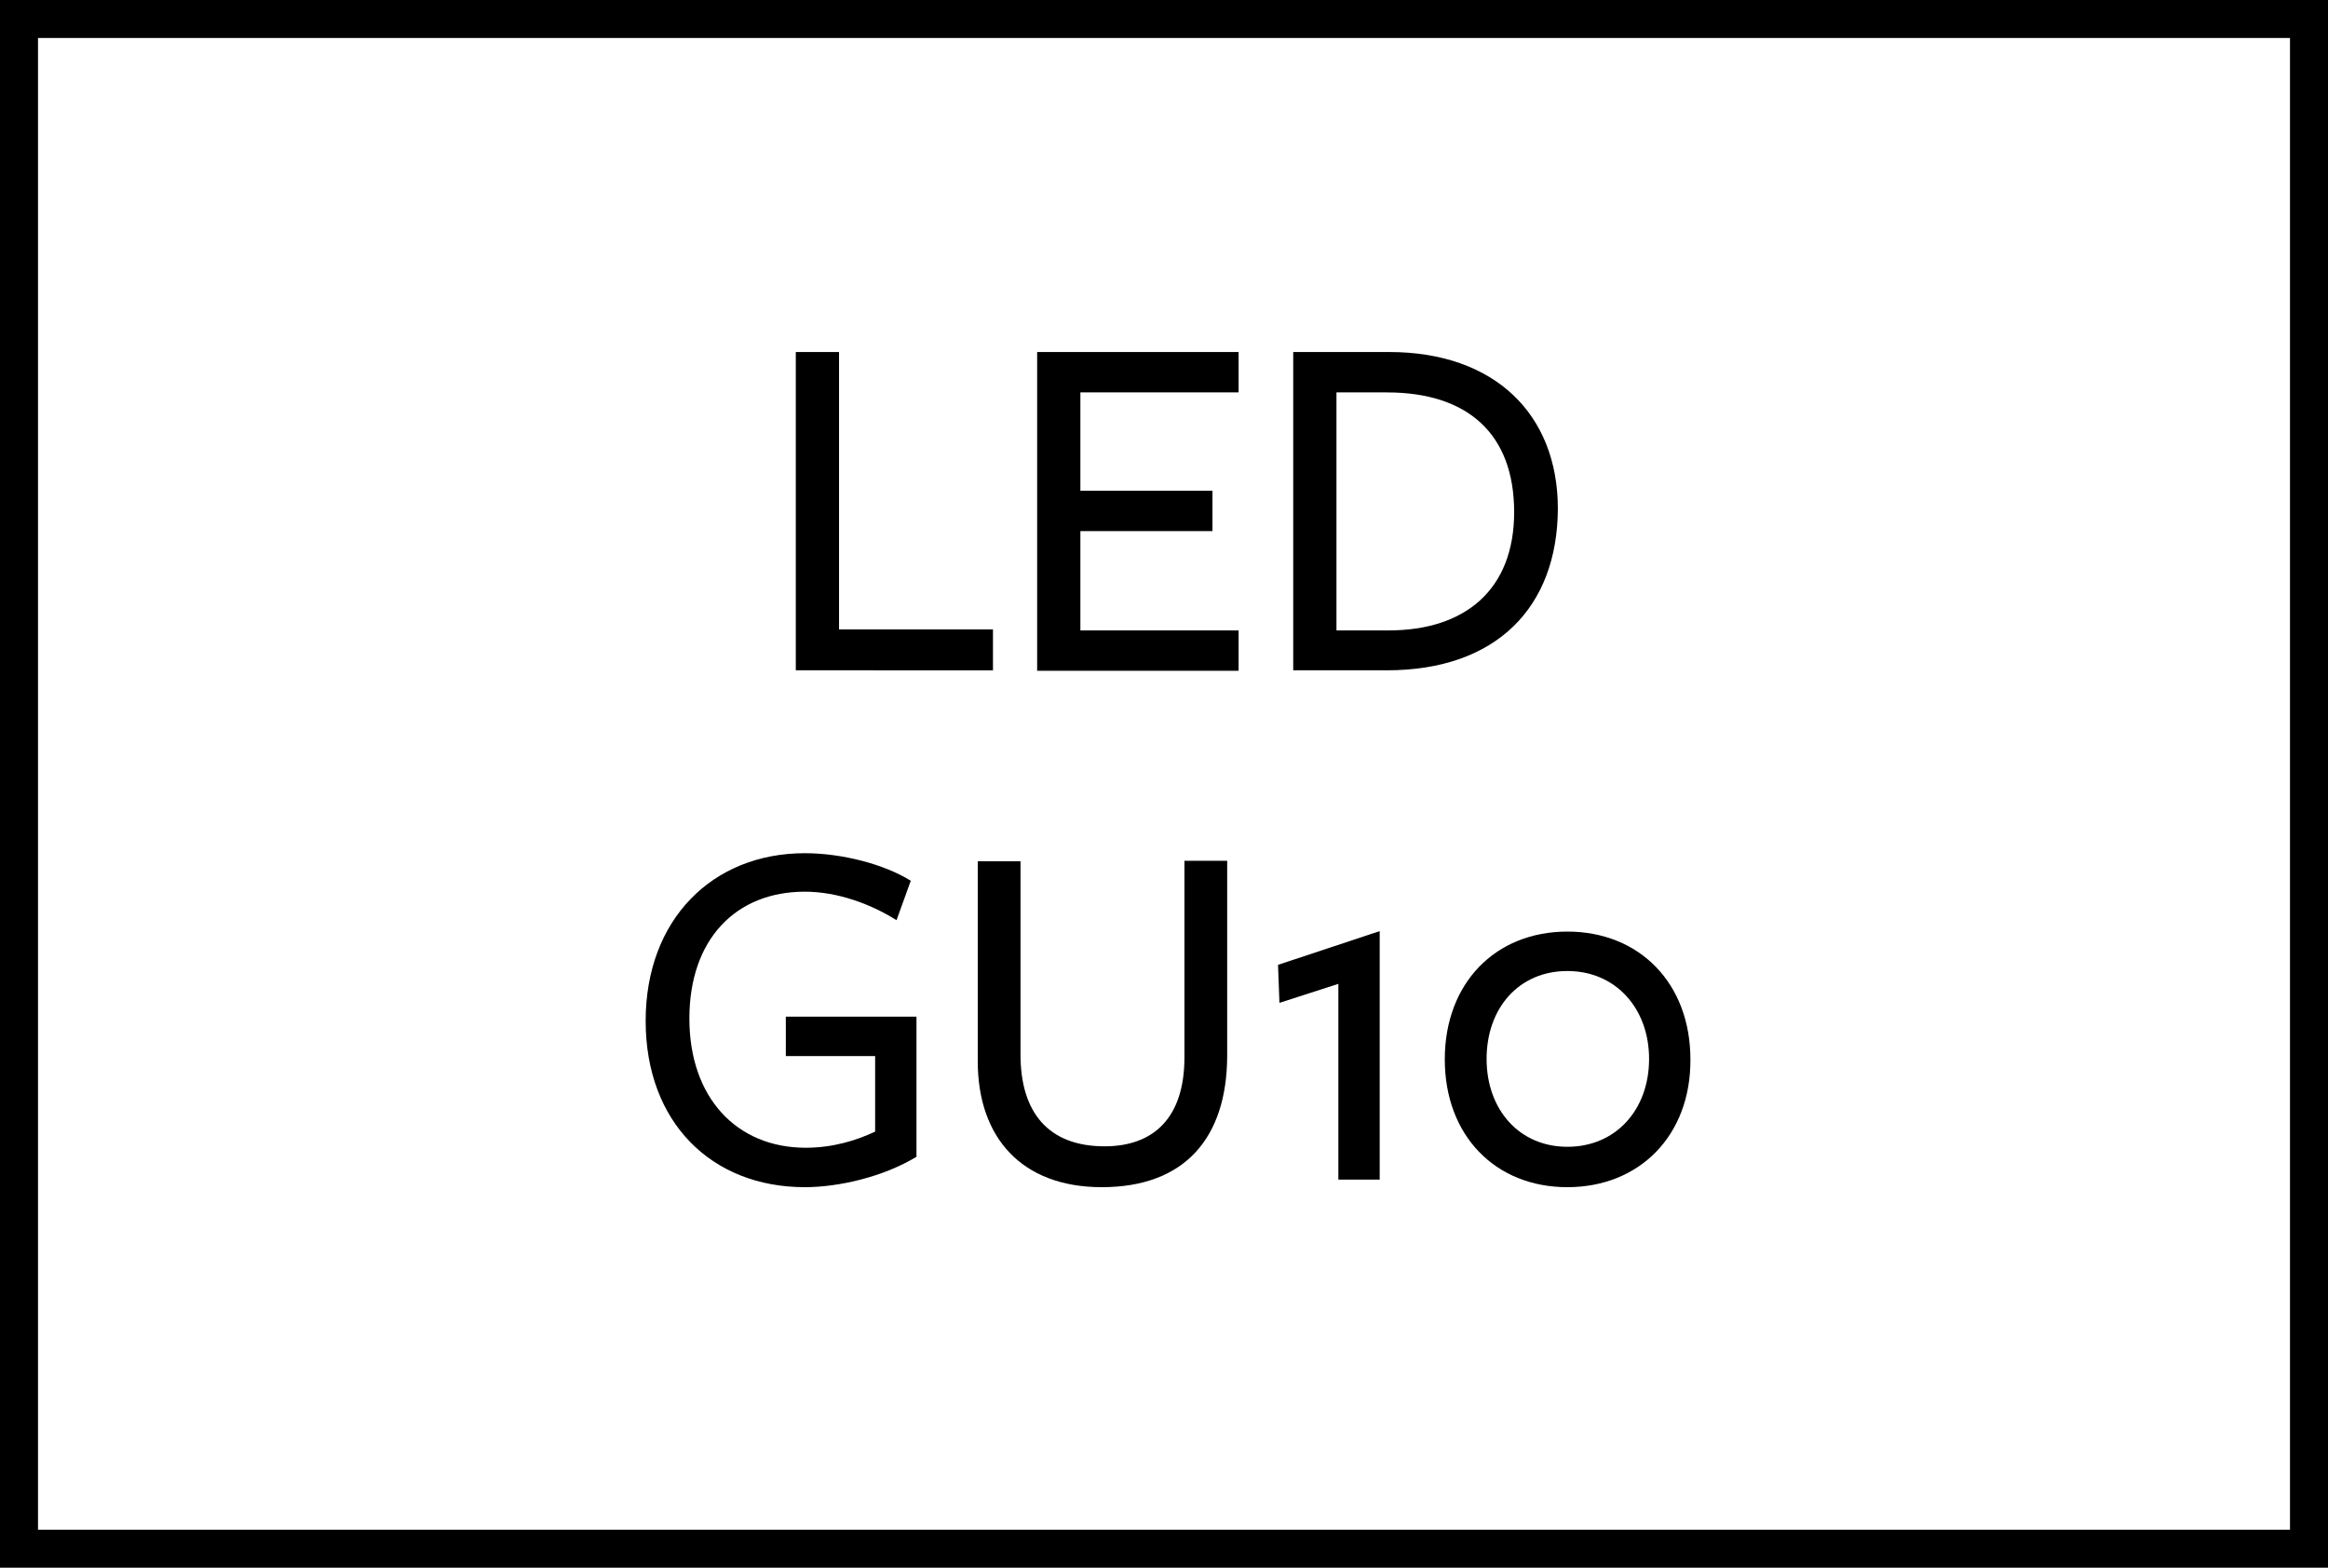
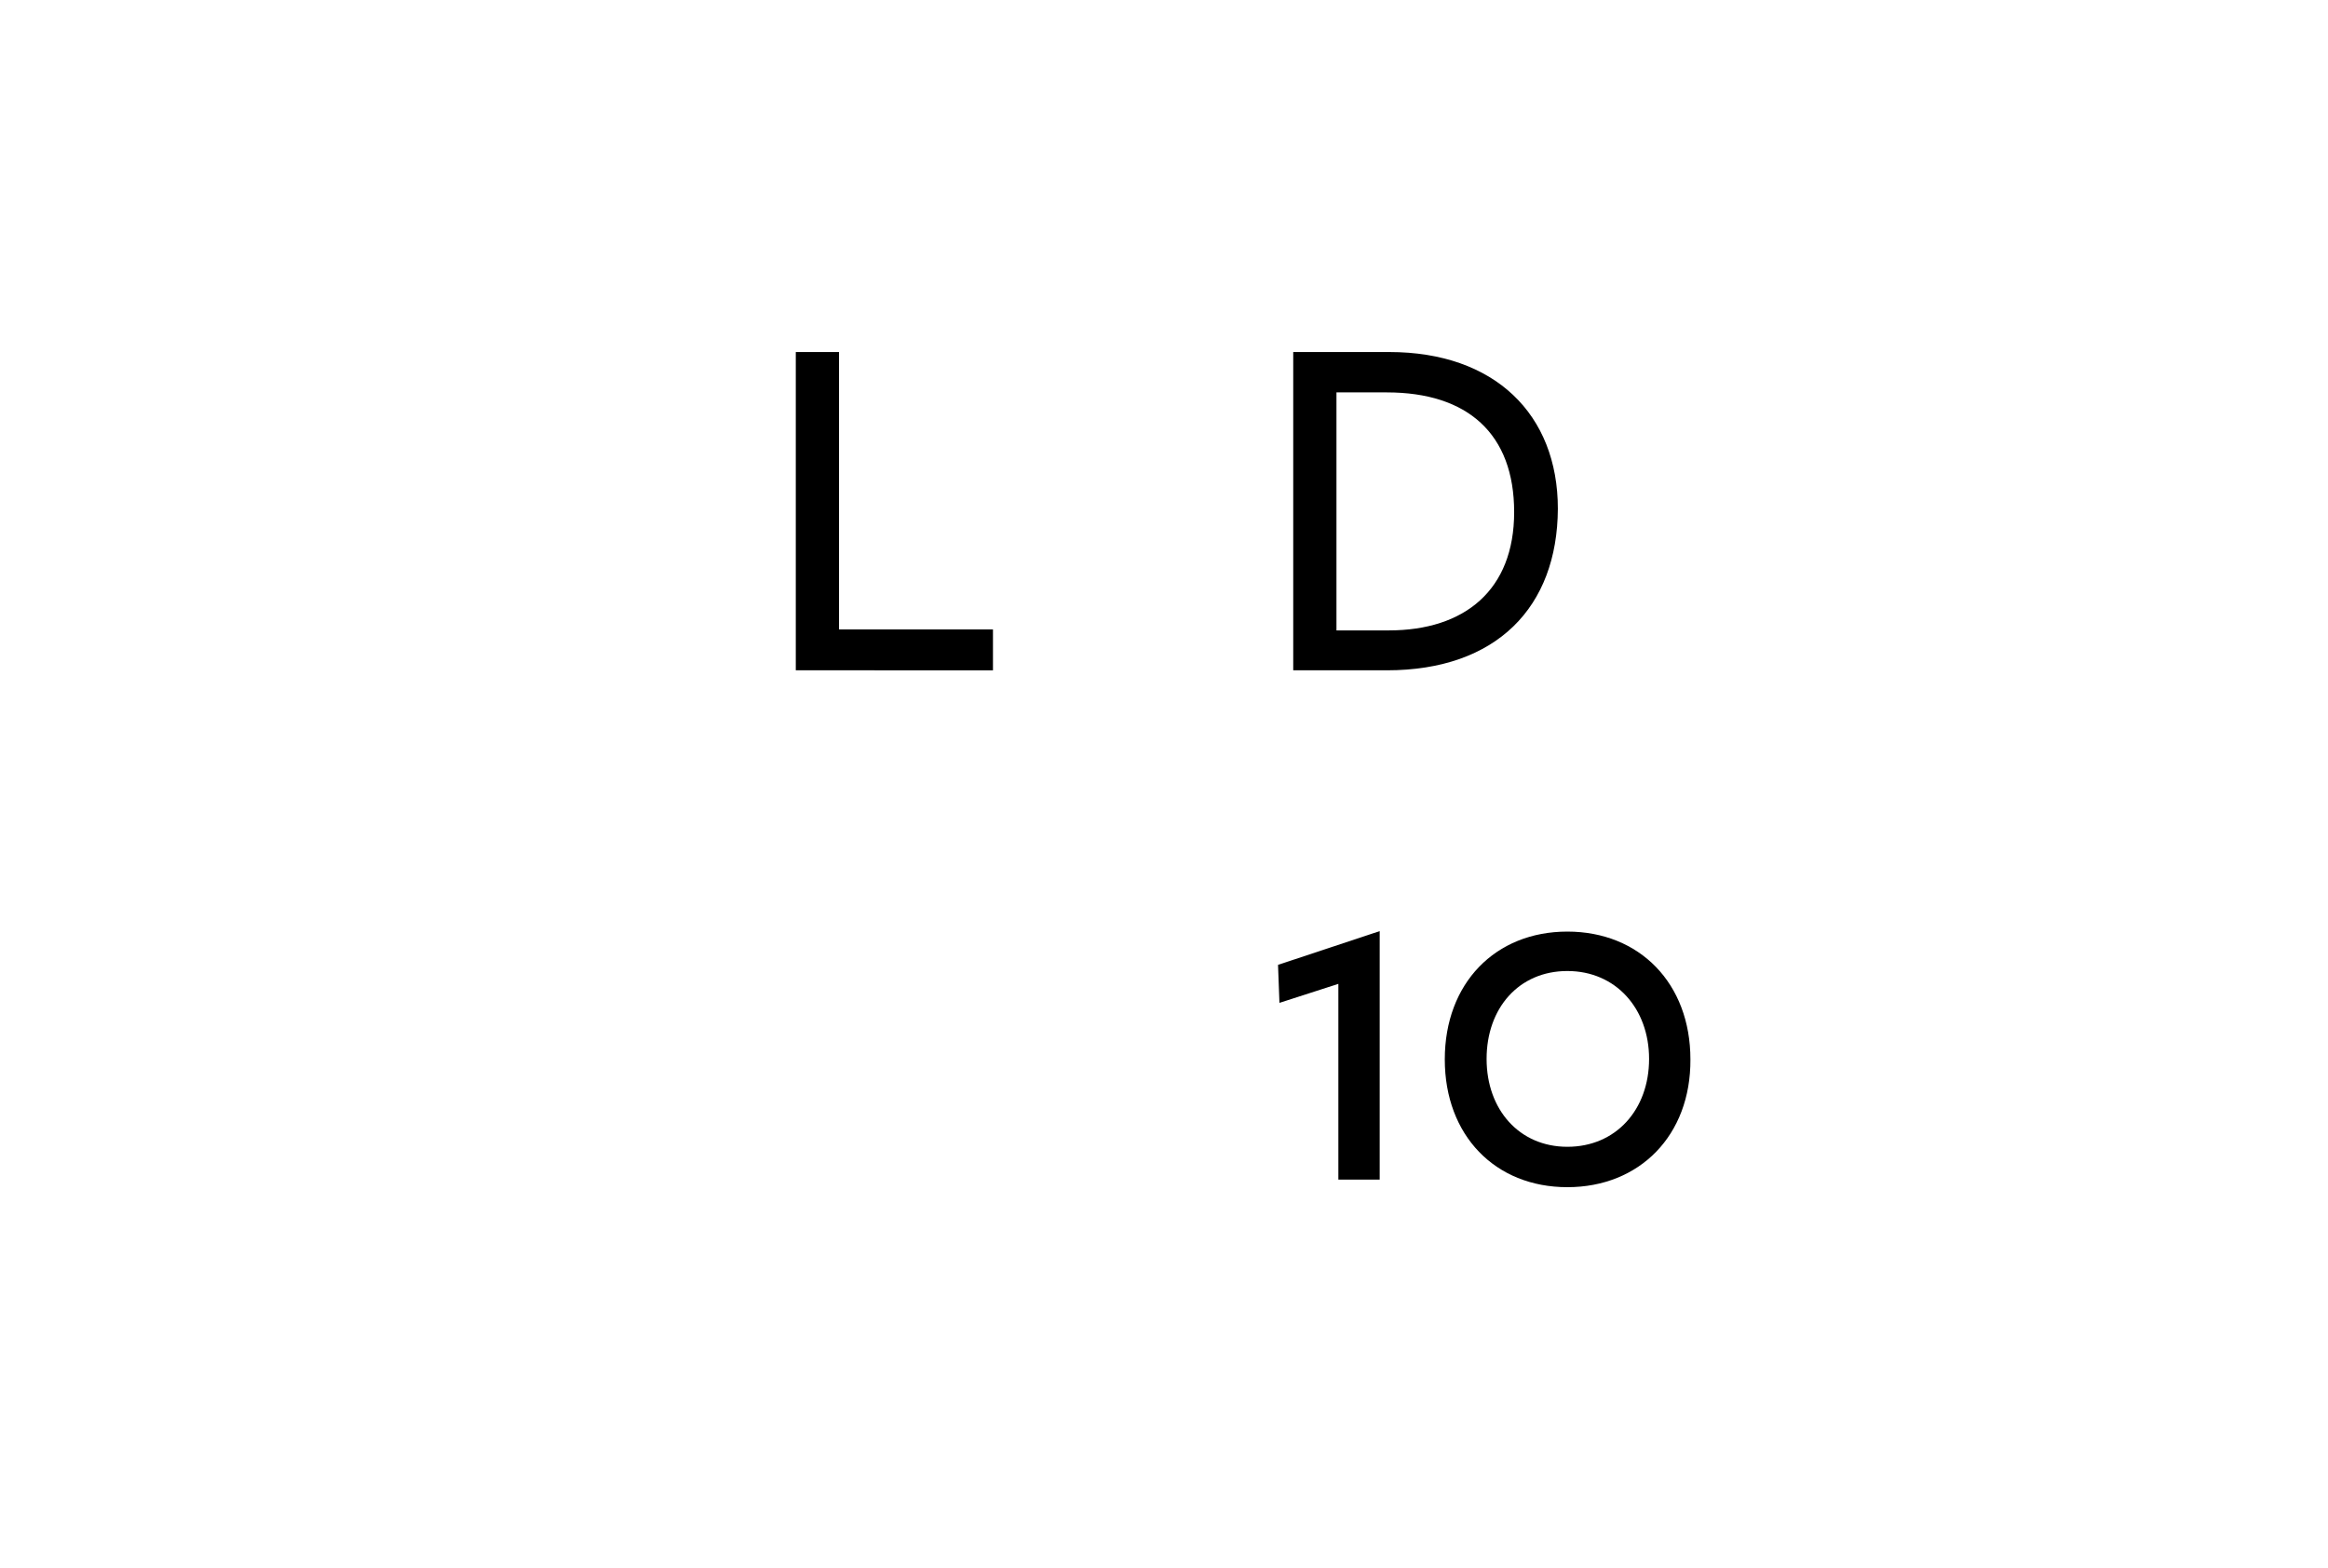
<svg xmlns="http://www.w3.org/2000/svg" version="1.1" x="0px" y="0px" width="49" height="33" viewBox="0 0 49 33" style="enable-background:new 0 0 49 33;" xml:space="preserve">
  <style type="text/css">
	.st0{fill:url(#SVGID_1_);}
	.st1{fill:#F07C23;}
	.st2{fill:#FFCF01;}
	.st3{fill:#F3DF71;}
	.st4{fill:#98D2E5;}
	.st5{fill:url(#SVGID_00000041253850681015856660000006823982540346463162_);}
	.st6{fill:url(#SVGID_00000168806115031251260790000004784891958750763402_);}
	.st7{fill:#9BBFBE;}
	.st8{fill:#DFDFDE;}
	.st9{fill:#FFFFFF;}
	.st10{fill:url(#SVGID_00000014604050961217563450000011986184053142142903_);}
	.st11{fill:url(#SVGID_00000008835693355362834760000014331469877513101745_);}
	.st12{fill:url(#SVGID_00000135658298937380307570000012935653809220790933_);}
	.st13{fill:url(#SVGID_00000003826519757461300750000007546497359405421473_);}
	.st14{fill:url(#SVGID_00000146468598328992494400000002957731200704770748_);}
	.st15{fill:url(#SVGID_00000145046951905868183950000010508461273789311898_);}
	.st16{fill:url(#SVGID_00000007399005678009646570000013797446664243297955_);}
	.st17{fill:url(#SVGID_00000103950491726697218760000000942929728334422152_);}
	.st18{fill:none;stroke:#ED1C24;stroke-miterlimit:10;}
	.st19{fill:url(#SVGID_00000120522320289511215910000016121885825423226504_);}
	.st20{stroke:#000000;stroke-width:0.25;stroke-miterlimit:10;}
	.st21{fill:url(#SVGID_00000059996098392156161670000015677225876665826222_);}
	.st22{fill:url(#SVGID_00000067920118710596226170000016287263655466249361_);}
	.st23{fill:url(#SVGID_00000000926961882386398110000015744002317838276764_);}
	.st24{display:none;}
</style>
  <g id="Laag_1">
</g>
  <g id="FINAL">
-     <rect x="-90.14" y="-430.98" class="st18" width="557.23" height="905.61" />
    <g>
      <g>
-         <path d="M48.2,0.8v31.4H0.8V0.8H48.2 M49,0H0v33h49V0L49,0z" />
-       </g>
+         </g>
      <g>
        <path d="M16.75,14.11v-6.7h0.91v5.84h3.24v0.86H16.75z" />
-         <path d="M21.83,14.11v-6.7h4.24v0.85h-3.33v2.07h2.78v0.85h-2.78v2.09h3.33v0.85H21.83z" />
        <path d="M29.19,14.11c-0.54,0-1.97,0-1.97,0v-6.7c0,0,1.48,0,2.02,0c2.22,0,3.55,1.31,3.55,3.3     C32.78,12.78,31.5,14.11,29.19,14.11z M29.19,8.26h-1.06v5.01h1.1c1.6,0,2.64-0.85,2.64-2.49C31.87,9.13,30.89,8.26,29.19,8.26z" />
-         <path d="M16.94,24.99c-1.96,0-3.35-1.36-3.35-3.5c0-2.13,1.4-3.53,3.35-3.53c0.78,0,1.67,0.23,2.23,0.58l-0.3,0.83     c-0.54-0.34-1.24-0.6-1.93-0.6c-1.46,0-2.43,1.01-2.43,2.67c0,1.66,0.99,2.72,2.45,2.72c0.56,0,1.06-0.15,1.46-0.34v-1.59h-1.88     V21.4h2.75v2.95C18.6,24.77,17.66,24.99,16.94,24.99z" />
-         <path d="M23.19,24.99c-1.68,0-2.61-1.04-2.61-2.65v-4.21h0.9v4.07c0,1.21,0.58,1.93,1.77,1.93c1.04,0,1.68-0.61,1.68-1.87     c0,0.05,0-4.14,0-4.14h0.9c0,0,0,4.02,0,4.12C25.82,23.94,24.95,24.99,23.19,24.99z" />
        <path d="M28.17,20.71l-1.24,0.4l-0.03-0.8l2.14-0.71v5.23h-0.87V20.71z" />
        <path d="M32.99,24.99c-1.52,0-2.58-1.09-2.58-2.69c0-1.6,1.06-2.69,2.58-2.69c1.52,0,2.59,1.09,2.59,2.69     C35.59,23.9,34.51,24.99,32.99,24.99z M32.99,20.44c-1.02,0-1.7,0.78-1.7,1.85c0,1.07,0.69,1.85,1.7,1.85     c1.02,0,1.72-0.78,1.72-1.85C34.71,21.23,34.01,20.44,32.99,20.44z" />
      </g>
    </g>
  </g>
  <g id="Laag_2" class="st24">
</g>
</svg>